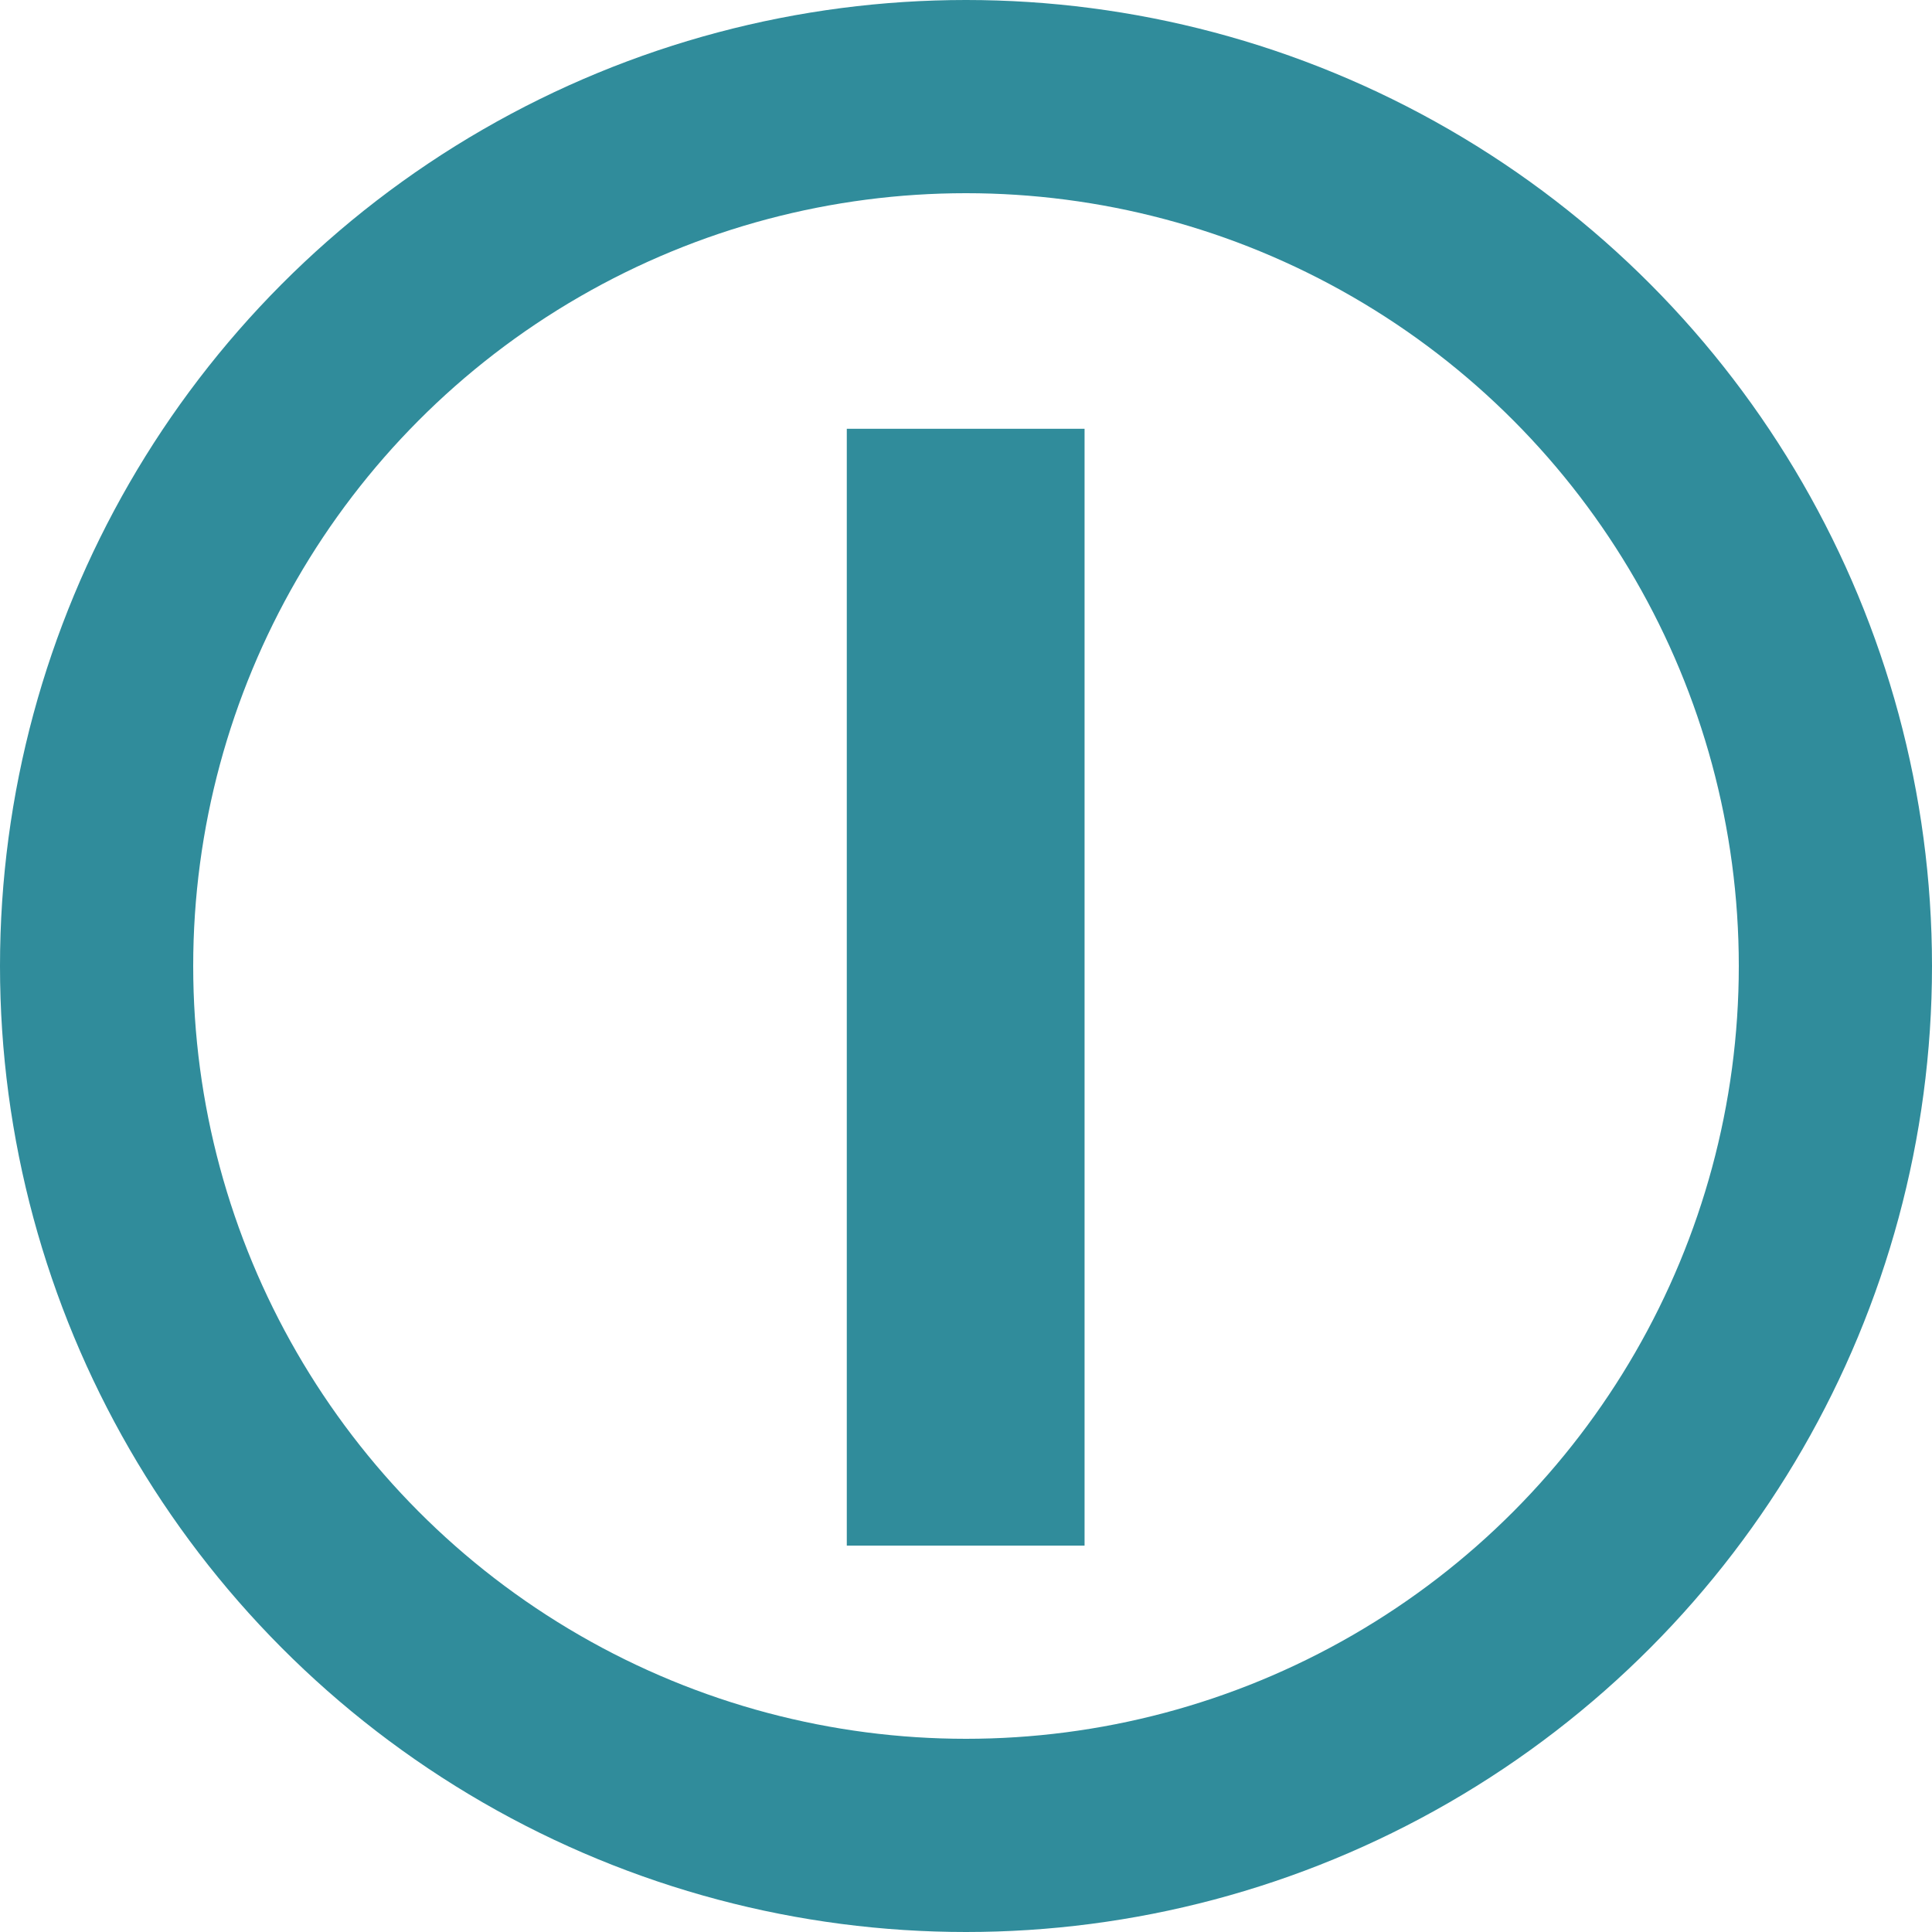
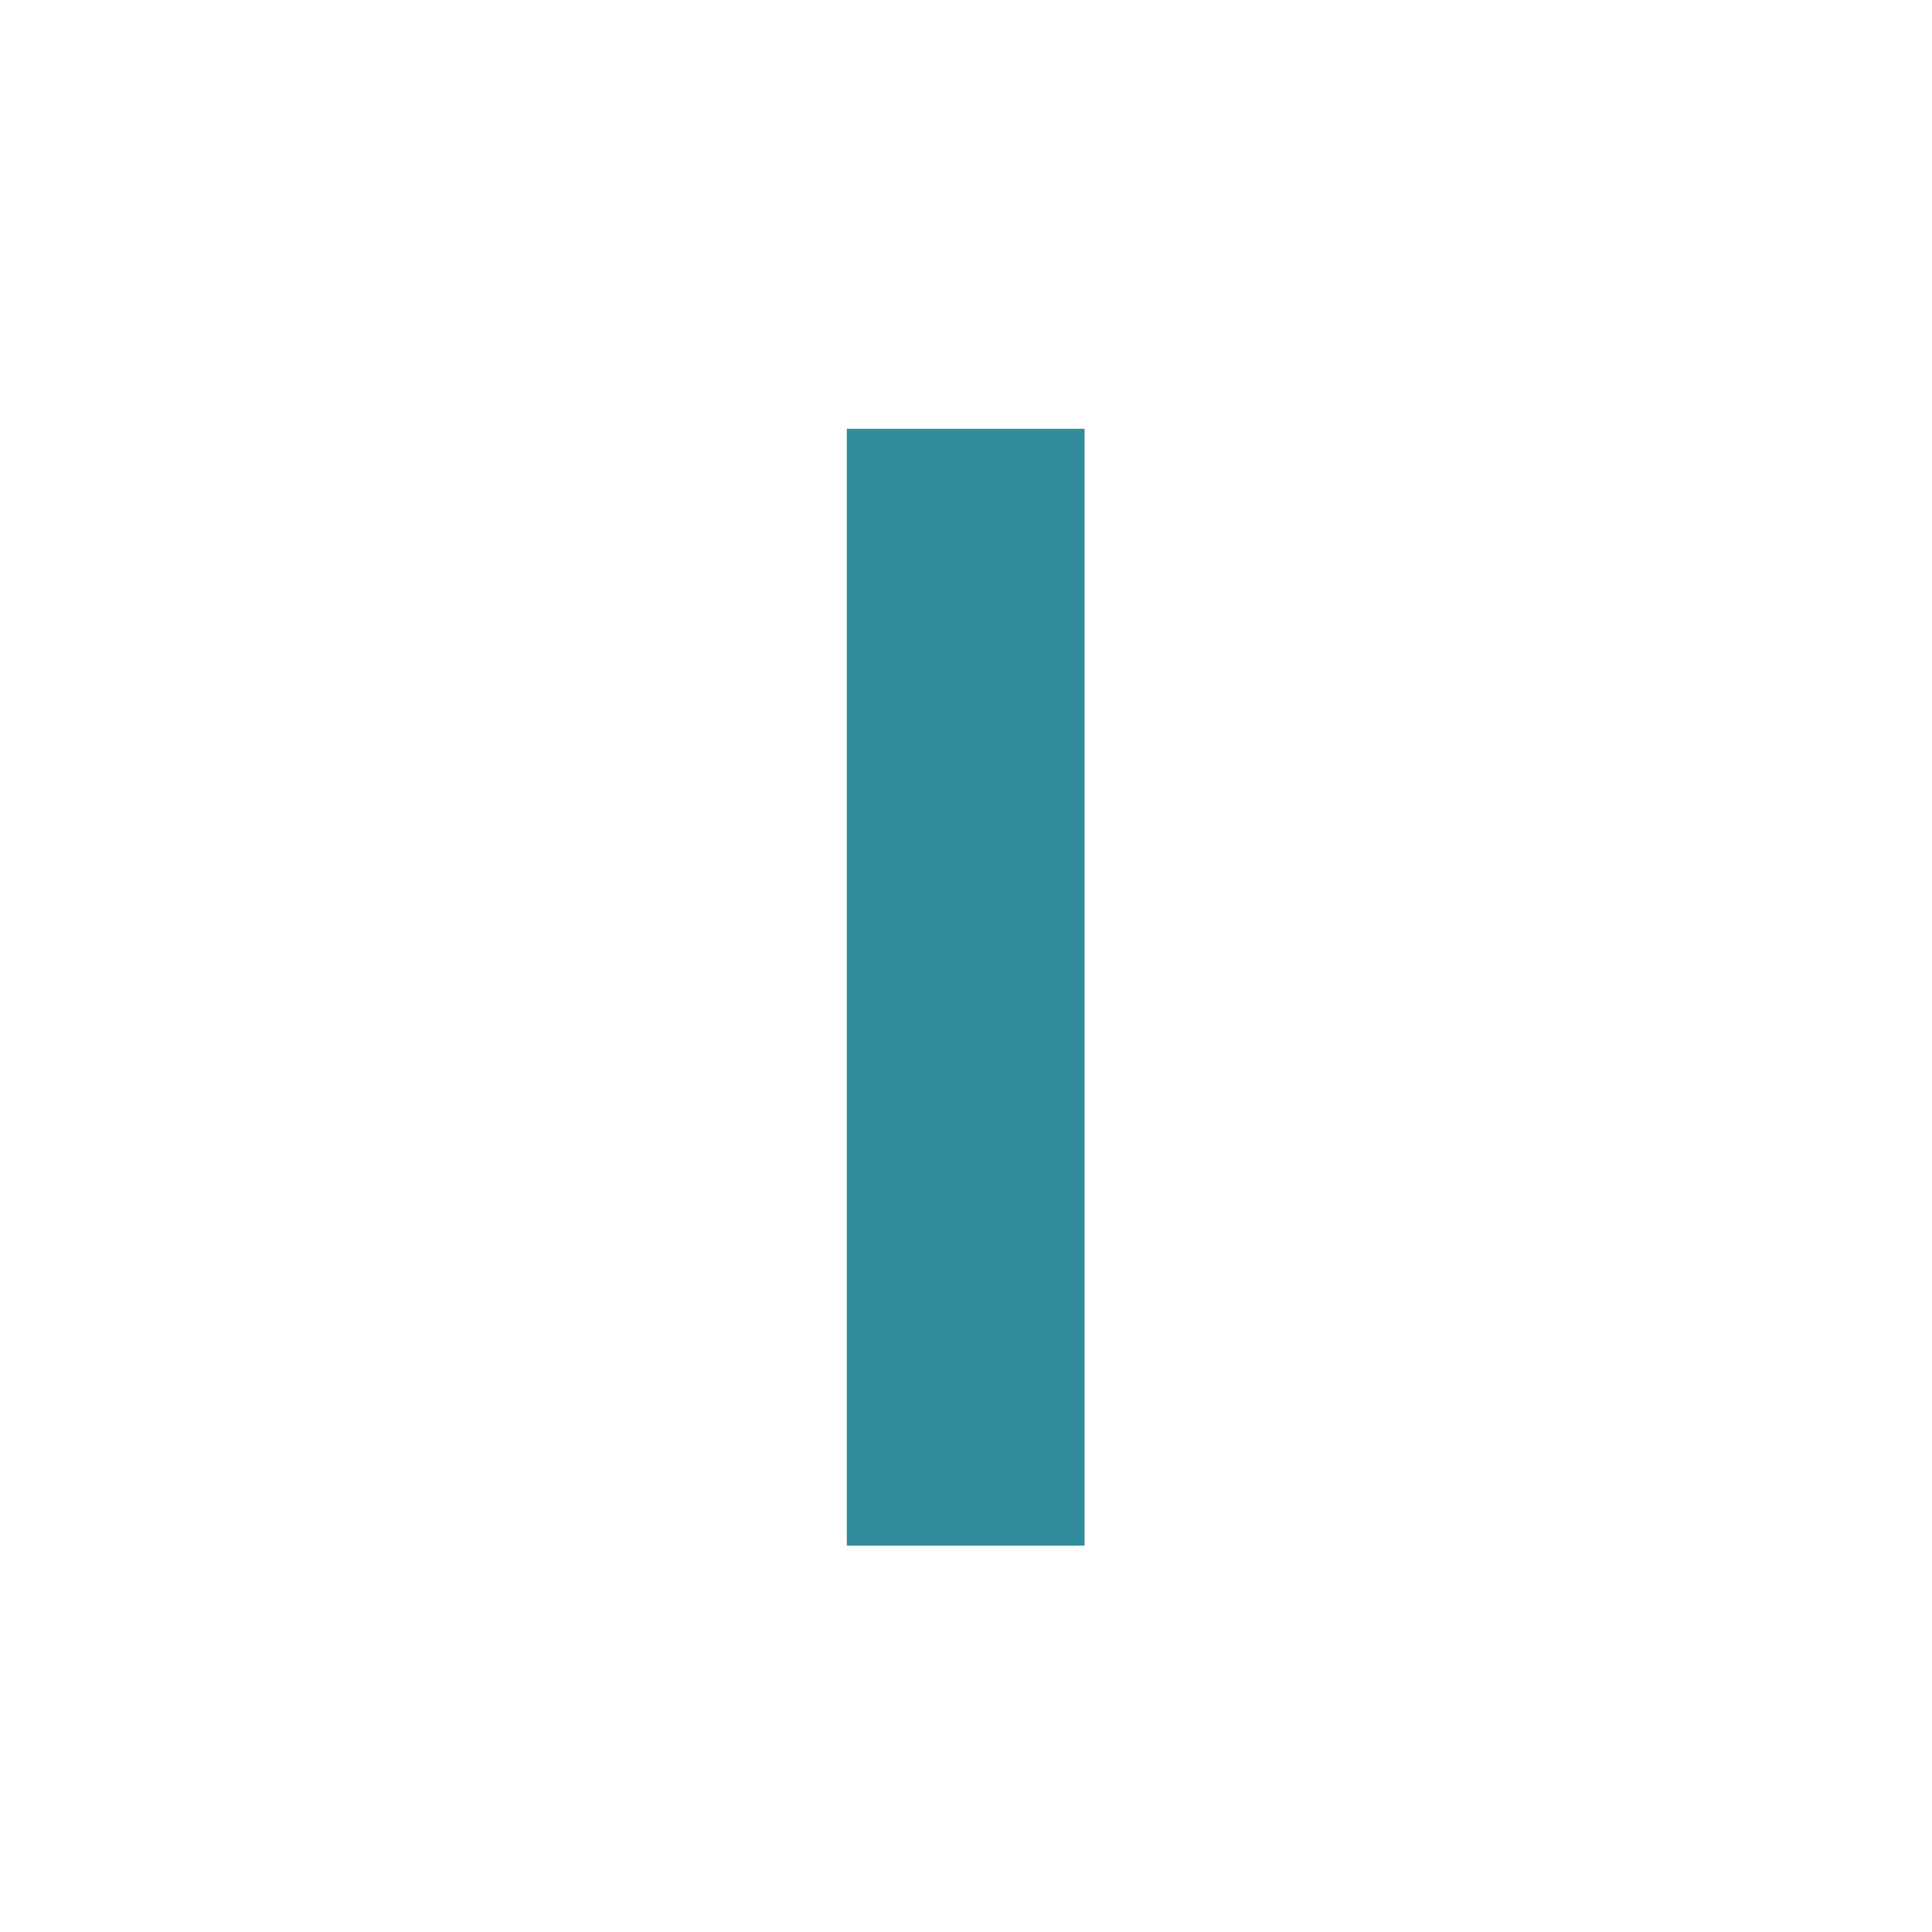
<svg xmlns="http://www.w3.org/2000/svg" width="30" height="30" viewBox="0 0 30 30" fill="none">
-   <path d="M16.841 24H13.149V6.658H16.841V24Z" fill="#308C9B" />
-   <circle cx="15" cy="15" r="13.5" stroke="#308C9B" stroke-width="3" />
+   <path d="M16.841 24H13.149V6.658H16.841Z" fill="#308C9B" />
</svg>